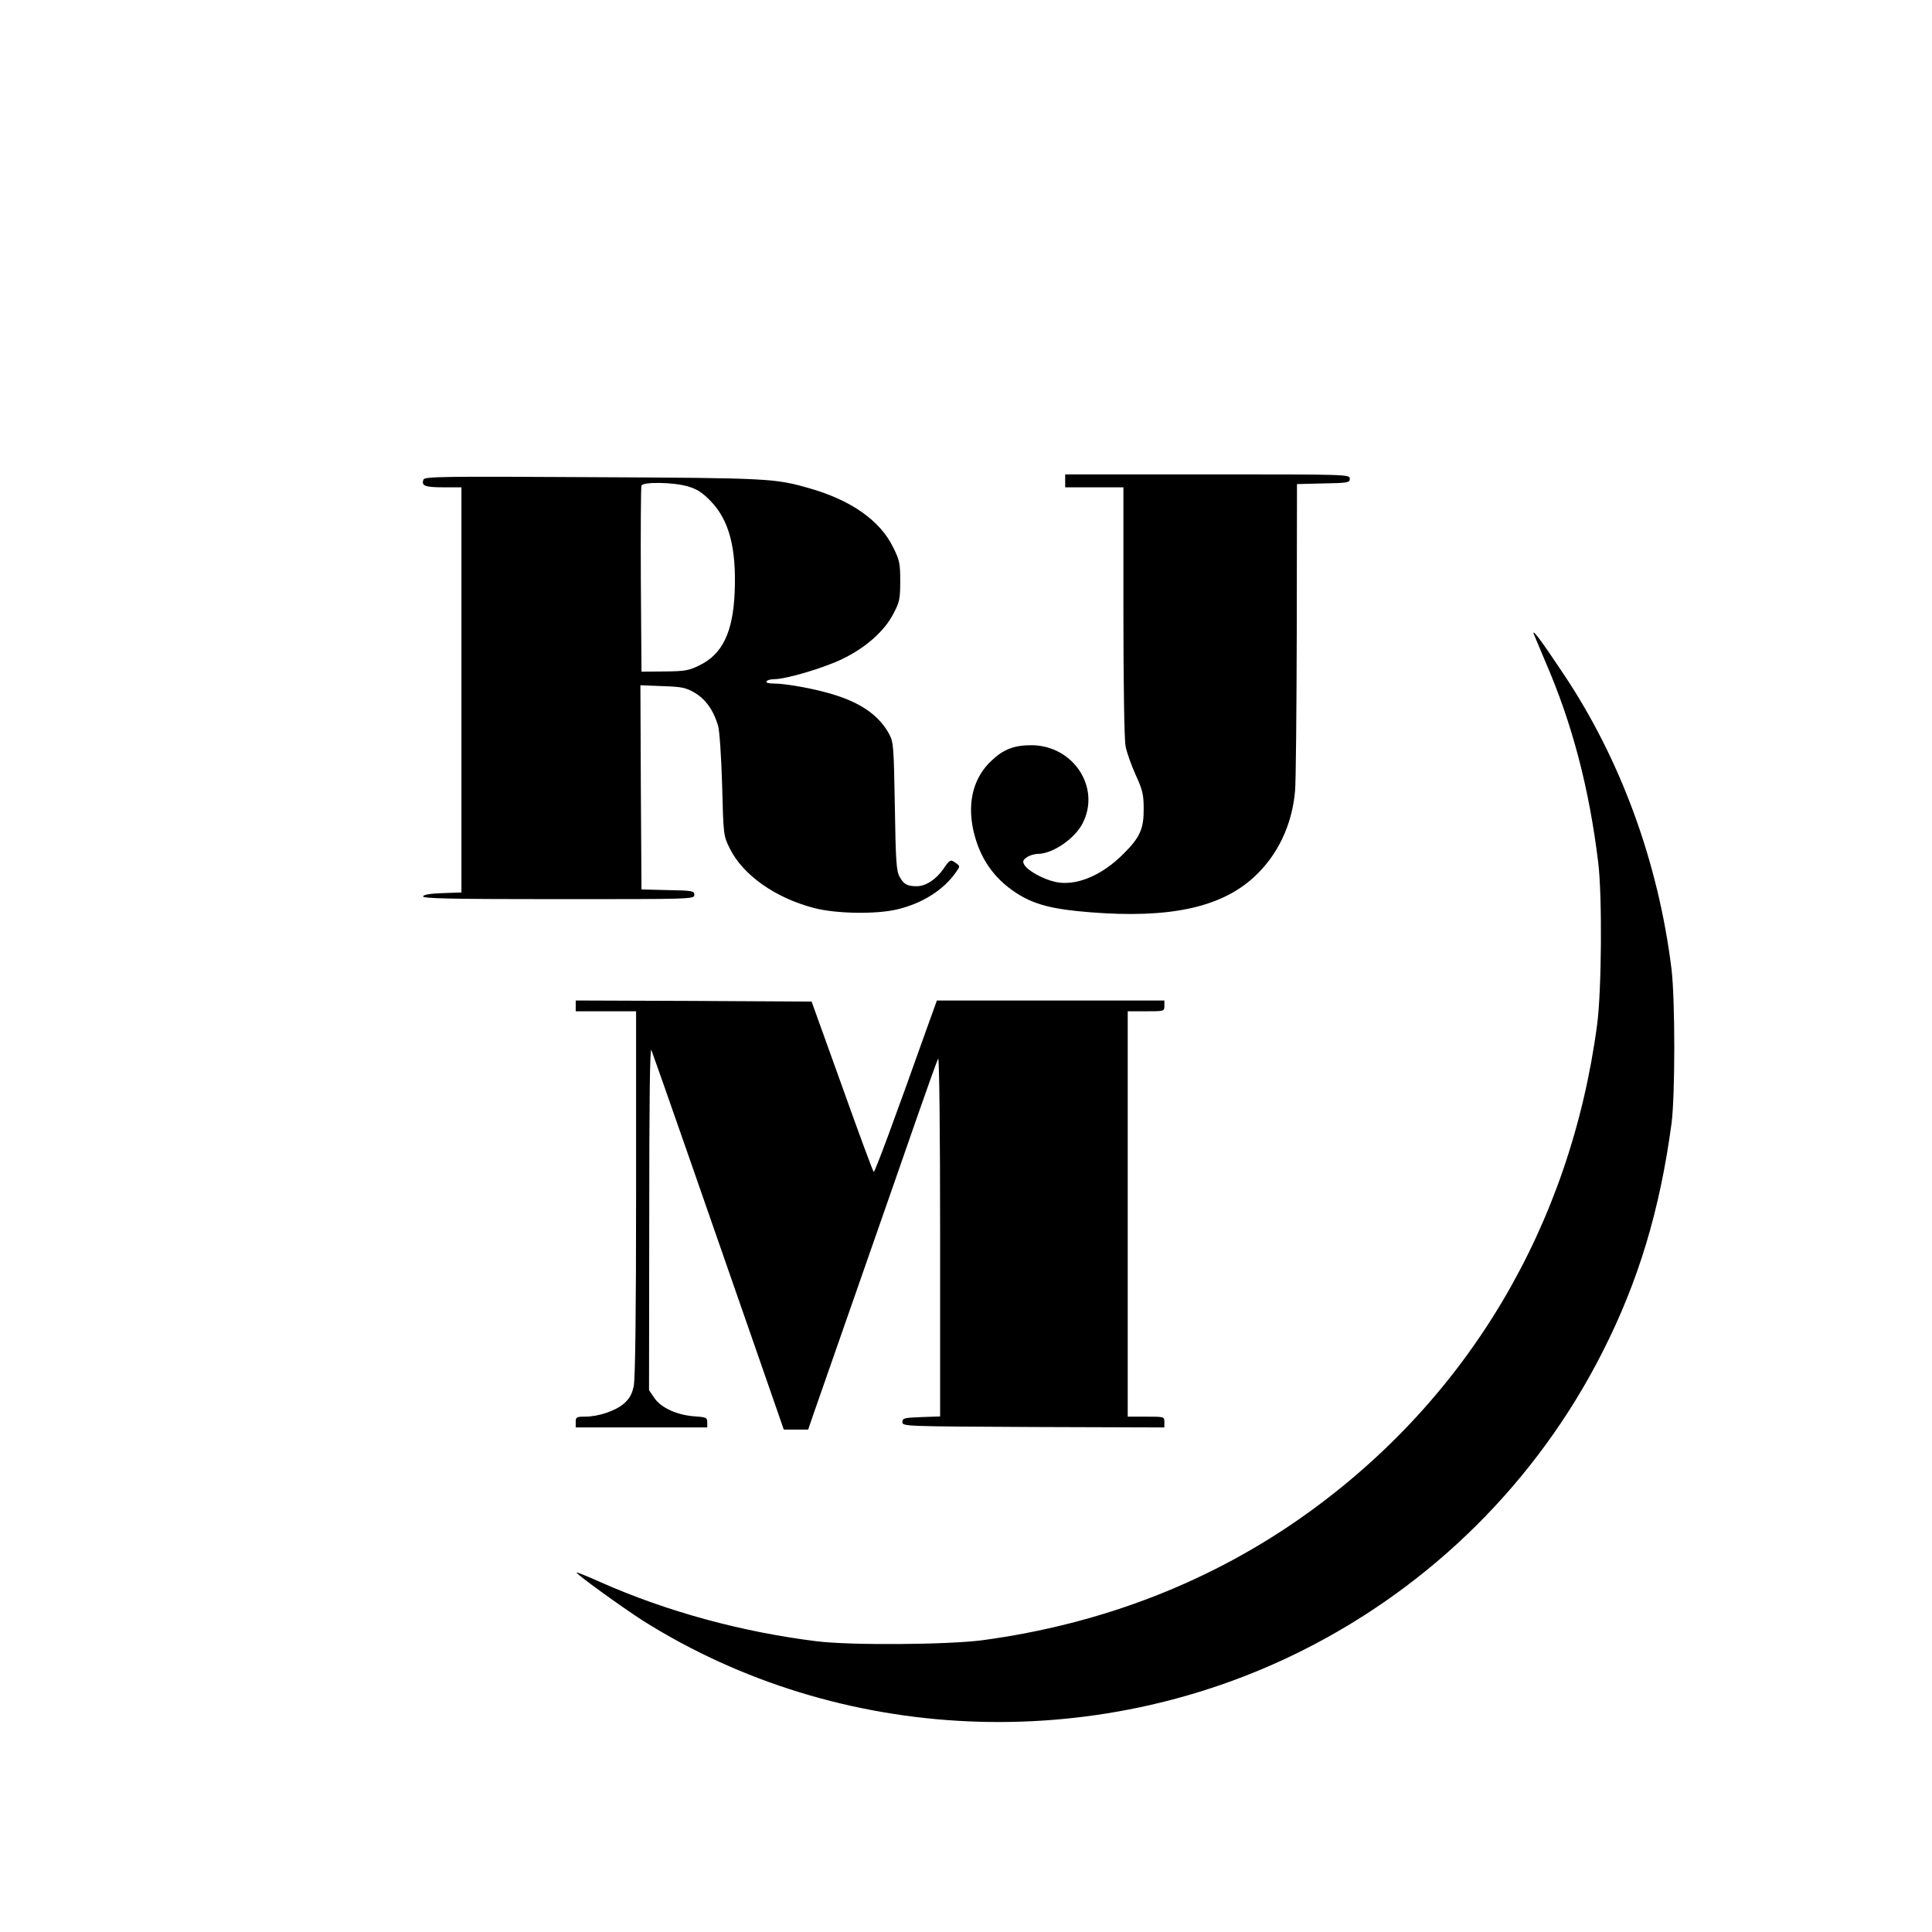
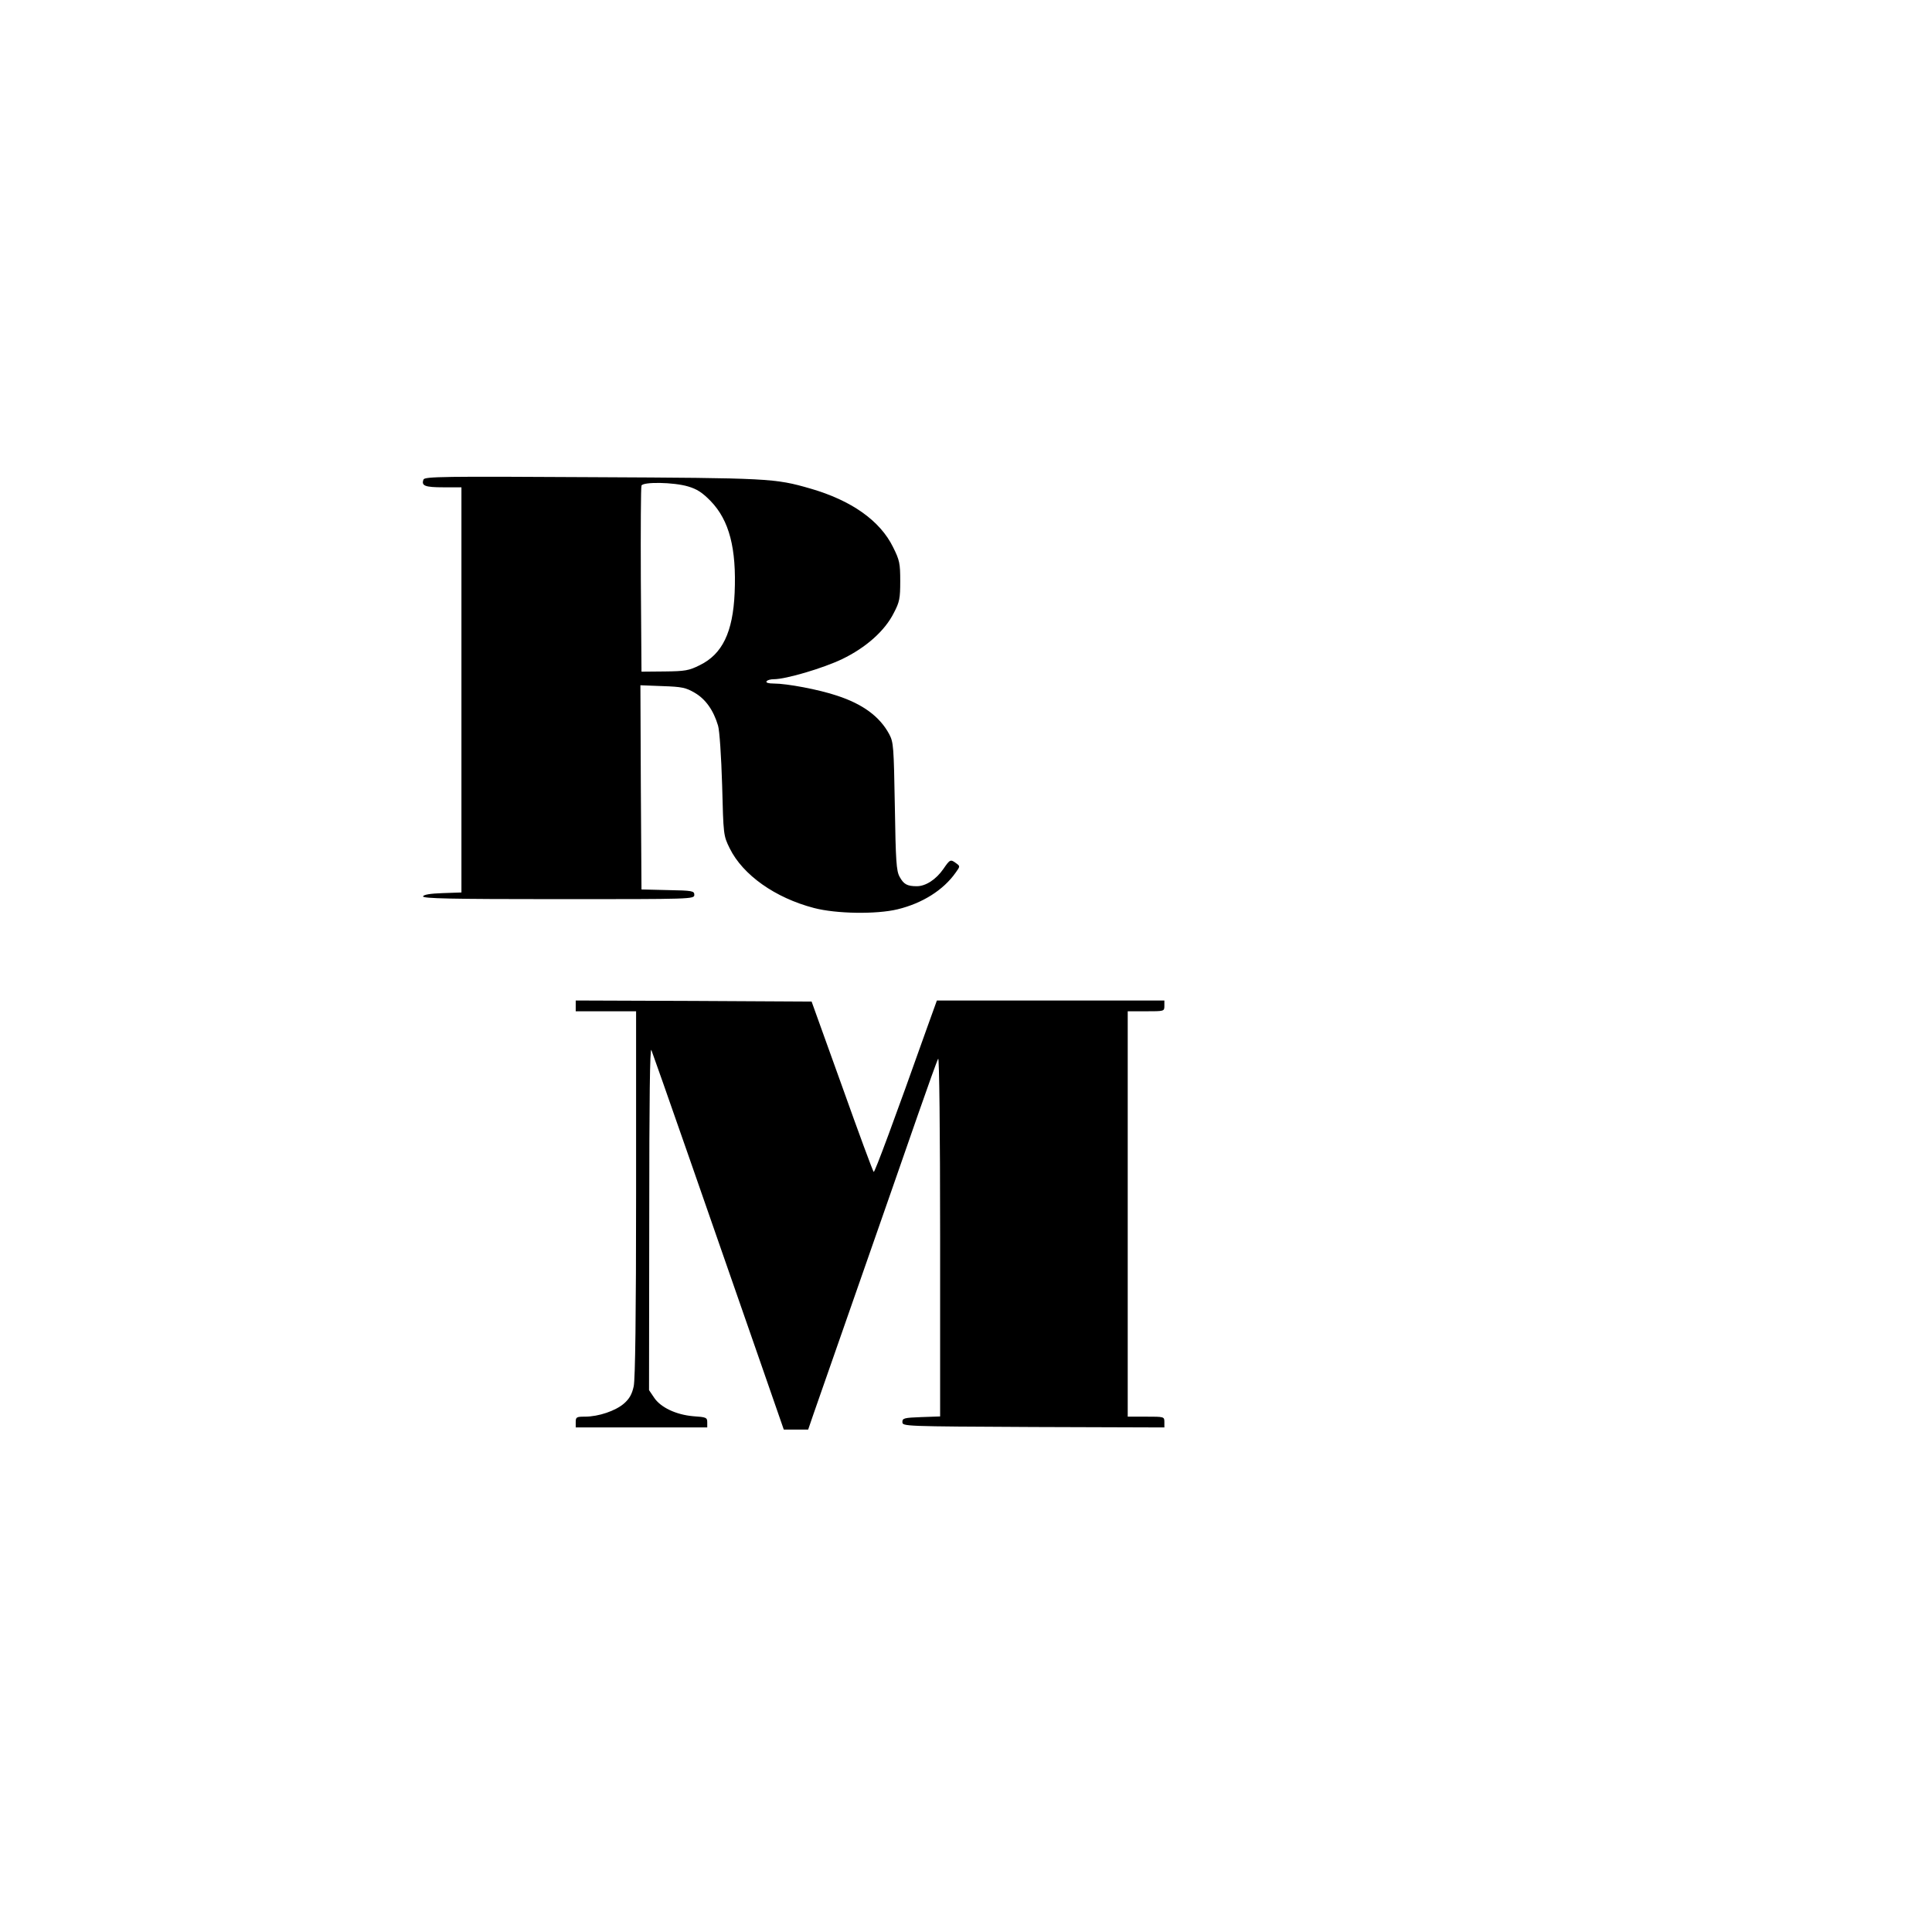
<svg xmlns="http://www.w3.org/2000/svg" version="1.0" width="896pt" height="896pt" viewBox="0 0 896 896" preserveAspectRatio="xMidYMid meet">
  <g transform="translate(0,896) scale(0.1,-0.1)" fill="#000000" stroke="none">
-     <path d="M4940 6730 l0 -30 135 0 135 0 0 -574 c0 -339 4 -595 10 -626 5 -29 27 -89 47 -134 32 -69 37 -92 37 -156 1 -93 -17 -134 -94 -210 -101 -102 -222 -151 -316 -130 -58 13 -129 53 -144 80 -8 15 -6 22 12 34 12 9 36 16 53 16 68 1 170 71 206 142 85 166 -43 360 -236 362 -81 0 -130 -18 -186 -71 -83 -77 -113 -189 -86 -319 28 -129 93 -226 201 -296 83 -53 165 -75 344 -89 365 -29 603 22 756 162 110 100 178 241 192 400 4 38 7 374 8 747 l1 677 123 3 c114 2 122 4 122 22 0 20 -10 20 -660 20 l-660 0 0 -30z" />
    <path d="M1964 6736 c-11 -29 7 -36 92 -36 l84 0 0 -940 0 -939 -87 -3 c-58 -2 -88 -7 -91 -15 -3 -10 127 -13 627 -13 621 0 631 0 631 20 0 18 -8 20 -122 22 l-123 3 -3 474 -2 473 103 -4 c90 -3 108 -7 149 -31 50 -29 87 -81 108 -152 7 -22 15 -143 19 -275 6 -233 6 -235 35 -294 61 -124 211 -230 391 -277 103 -27 289 -30 388 -6 115 28 212 89 269 170 21 29 21 30 3 43 -27 20 -29 19 -60 -26 -34 -49 -82 -80 -123 -80 -45 0 -61 9 -80 44 -15 27 -18 73 -22 326 -5 278 -6 297 -26 335 -44 82 -123 140 -243 179 -83 28 -231 56 -293 56 -24 0 -37 4 -33 10 3 6 19 10 34 10 56 0 228 51 316 93 112 54 199 132 240 214 27 51 30 68 30 148 0 82 -3 97 -33 157 -60 123 -193 217 -383 272 -166 48 -191 49 -1012 53 -689 4 -778 3 -783 -11z m1227 -32 c41 -12 66 -28 105 -68 86 -89 120 -219 111 -426 -8 -182 -57 -284 -162 -335 -50 -25 -68 -28 -163 -29 l-107 -1 -3 425 c-1 234 0 431 3 438 7 18 149 16 216 -4z" />
-     <path d="M7113 6020 c3 -8 28 -67 55 -131 123 -284 202 -583 244 -929 19 -154 16 -592 -5 -752 -124 -932 -597 -1730 -1345 -2267 -439 -315 -949 -513 -1507 -588 -163 -21 -608 -24 -765 -5 -349 43 -697 138 -1004 274 -60 27 -110 47 -112 45 -5 -5 209 -160 309 -224 910 -572 2086 -625 3058 -137 600 301 1087 785 1390 1382 167 328 267 659 321 1062 17 128 17 573 0 715 -61 496 -236 974 -502 1371 -99 149 -146 212 -137 184z" />
    <path d="M2670 4295 l0 -25 140 0 140 0 0 -845 c0 -564 -4 -861 -11 -894 -8 -37 -20 -58 -45 -80 -39 -34 -118 -61 -181 -61 -39 0 -43 -2 -43 -25 l0 -25 305 0 305 0 0 24 c0 22 -5 24 -65 28 -80 7 -152 41 -182 87 l-23 34 1 801 c0 545 3 793 10 776 10 -24 290 -827 507 -1452 l107 -308 57 0 56 0 25 73 c14 39 109 313 212 607 103 294 225 645 272 780 47 135 89 252 94 260 5 9 9 -339 9 -822 l0 -837 -87 -3 c-80 -3 -88 -5 -88 -23 0 -20 8 -20 608 -23 l607 -2 0 25 c0 25 -1 25 -85 25 l-85 0 0 940 0 940 85 0 c84 0 85 0 85 25 l0 25 -528 0 -527 0 -44 -122 c-153 -431 -245 -678 -249 -673 -4 3 -70 182 -147 398 l-141 392 -547 3 -547 2 0 -25z" />
  </g>
</svg>